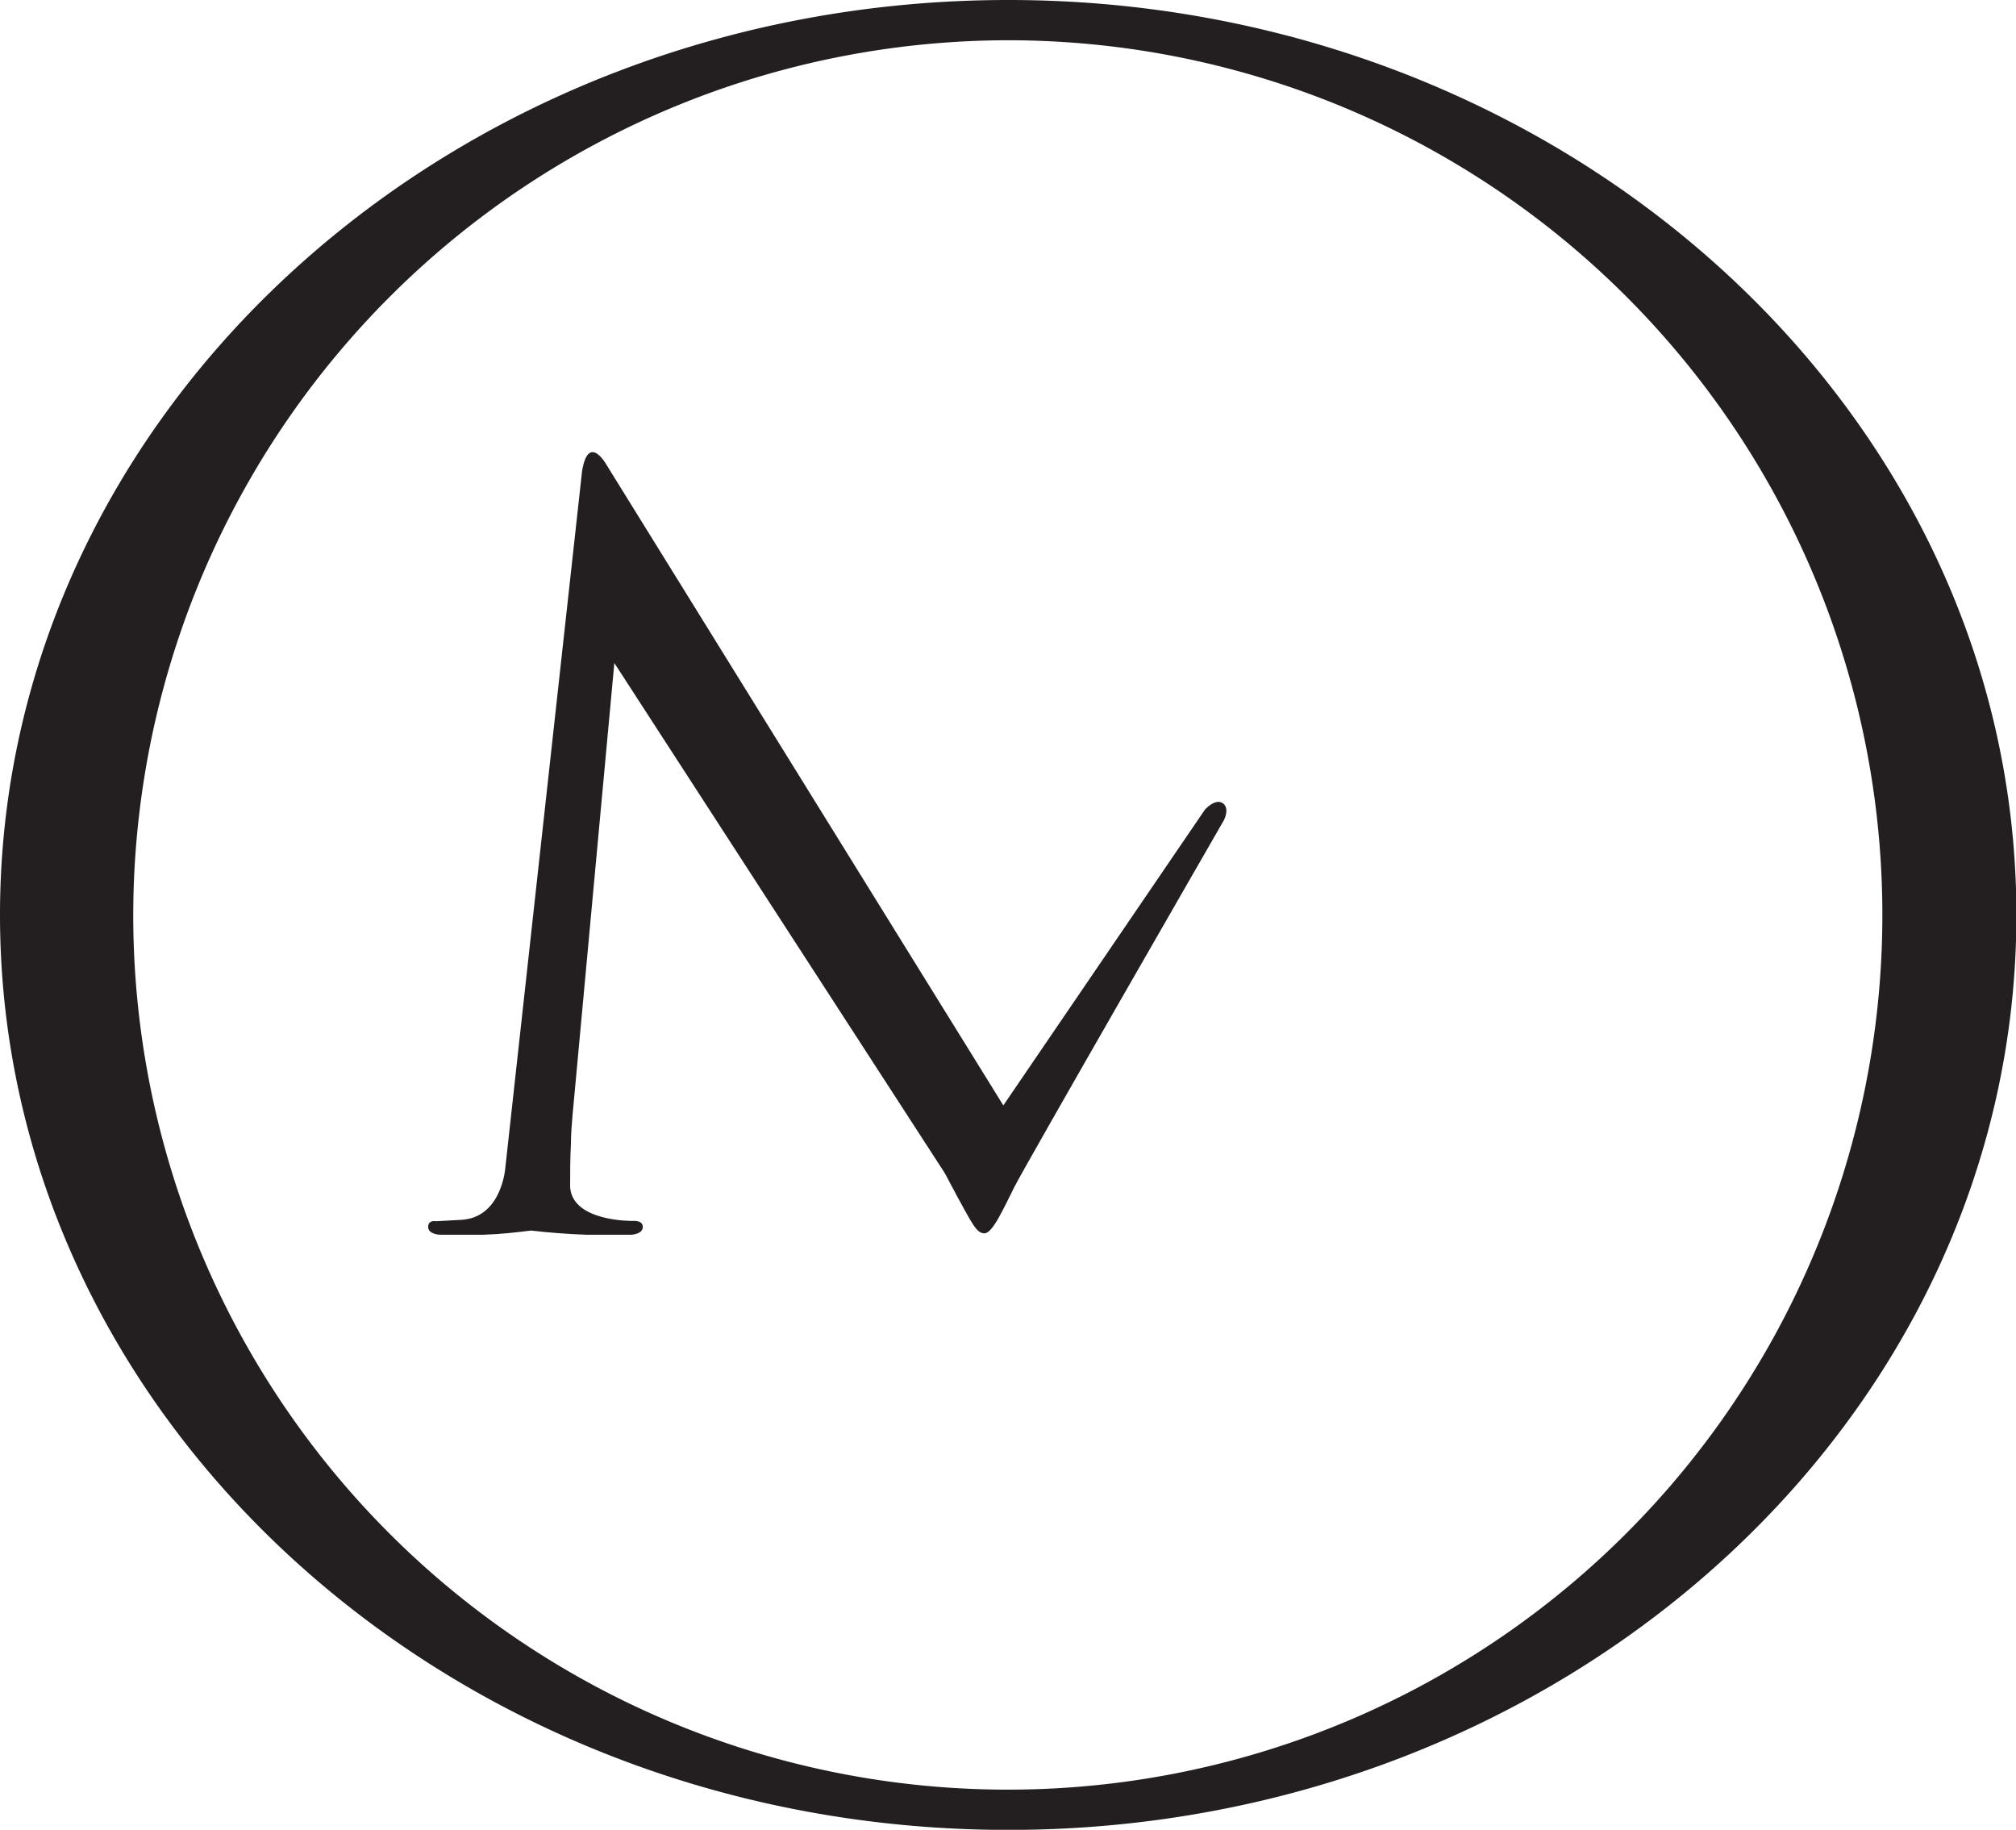
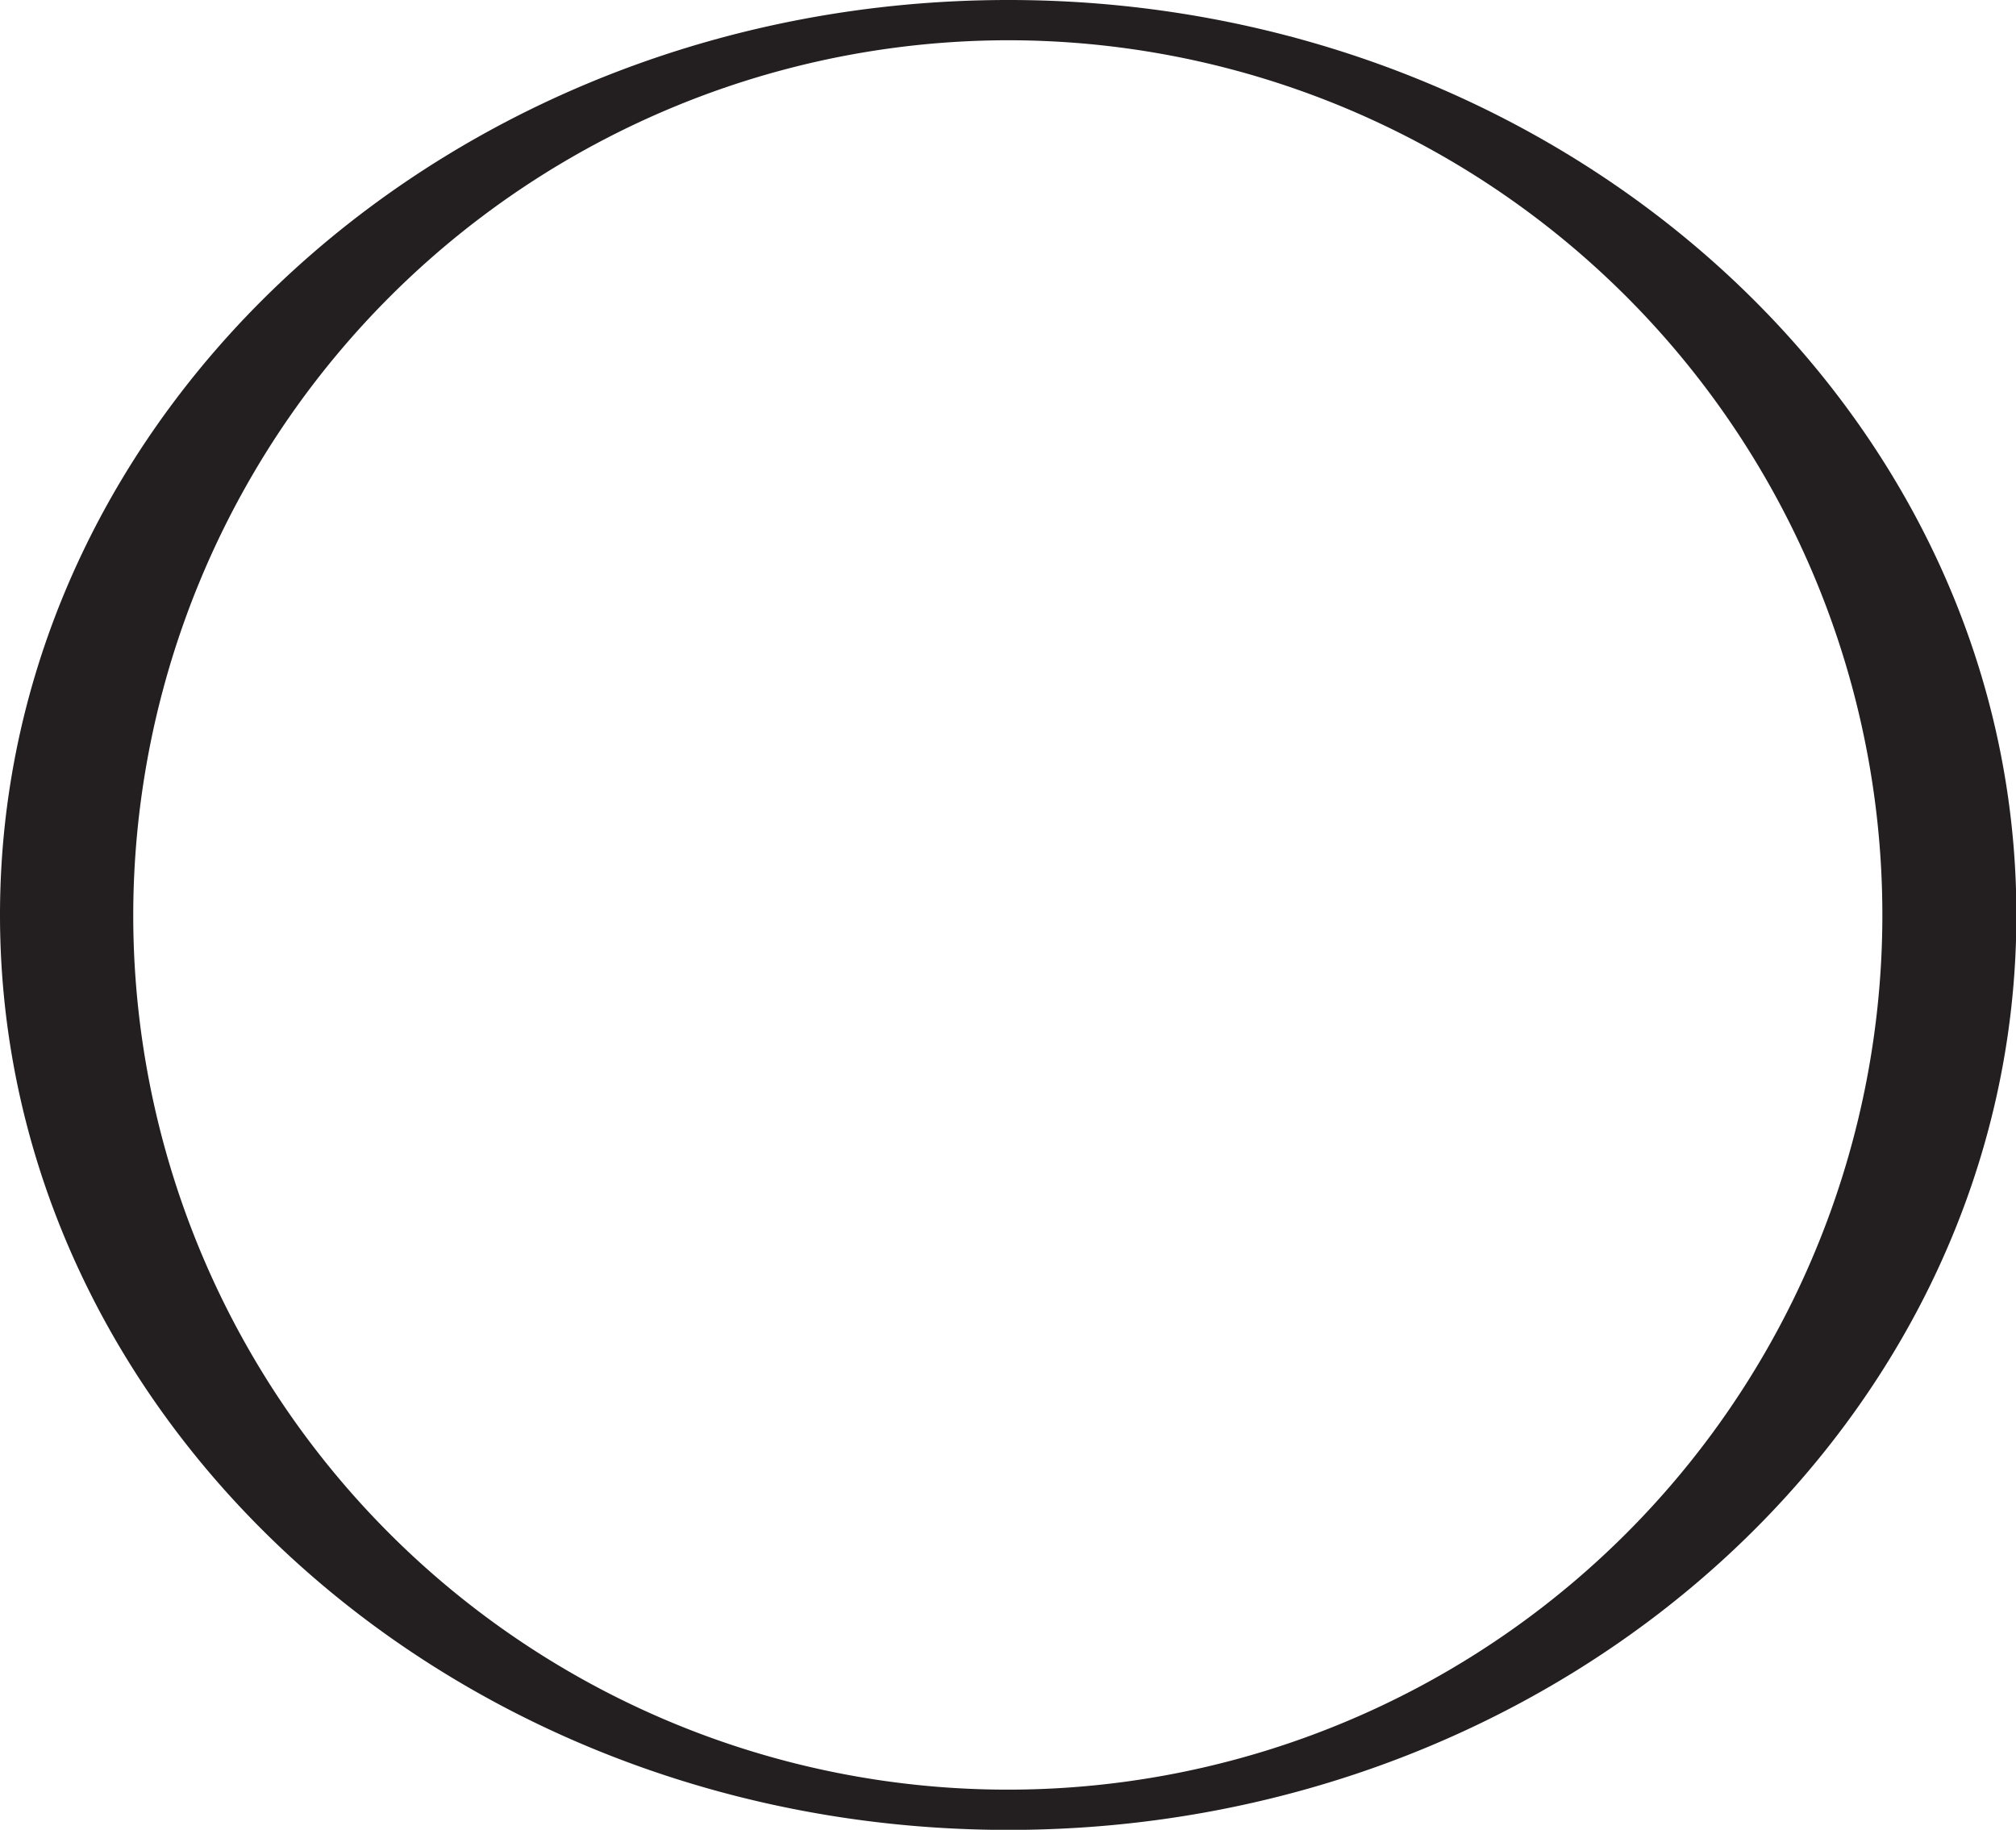
<svg xmlns="http://www.w3.org/2000/svg" id="Layer_2" data-name="Layer 2" viewBox="0 0 203.36 184.55">
  <defs>
    <style>.cls-1{fill:#231f20;}</style>
  </defs>
-   <path class="cls-1" d="M59,47.61l-7.75,70.33s-.36,5-4.44,5.22l-2.55.14s-.79-.17-.79.58,1.18.78,1.18.78h4.43c1.81-.06,3.2-.23,4.77-.42,1.62.19,3.68.36,5.54.42H64s1.12-.06,1.12-.78-1-.61-1-.61-6.12.11-6.33-3.43c0-1.38,0-2.82.08-4.32,0-1,.09-2,.16-2.88L62.25,67l33.27,51.35c.21.34.47.88.68,1.26s.4.73.58,1.09c1.57,2.84,2,3.83,2.81,3.82s1.89-2.43,3-4.65,21.14-37,21.14-37,.65-1.21-.11-1.73-1.79.64-1.79.64l-20.34,29.84-40-64.56S59.66,43.73,59,47.61Z" transform="translate(-0.28 -0.13)" />
  <path class="cls-1" d="M102,.13C45.9.13.28,41.53.28,92.41S45.9,184.69,102,184.69s101.68-41.4,101.68-92.28S158,.13,102,.13Zm0,4.06A88.22,88.22,0,1,1,13.72,92.41,88.34,88.34,0,0,1,102,4.19Z" transform="translate(-0.28 -0.13)" />
</svg>